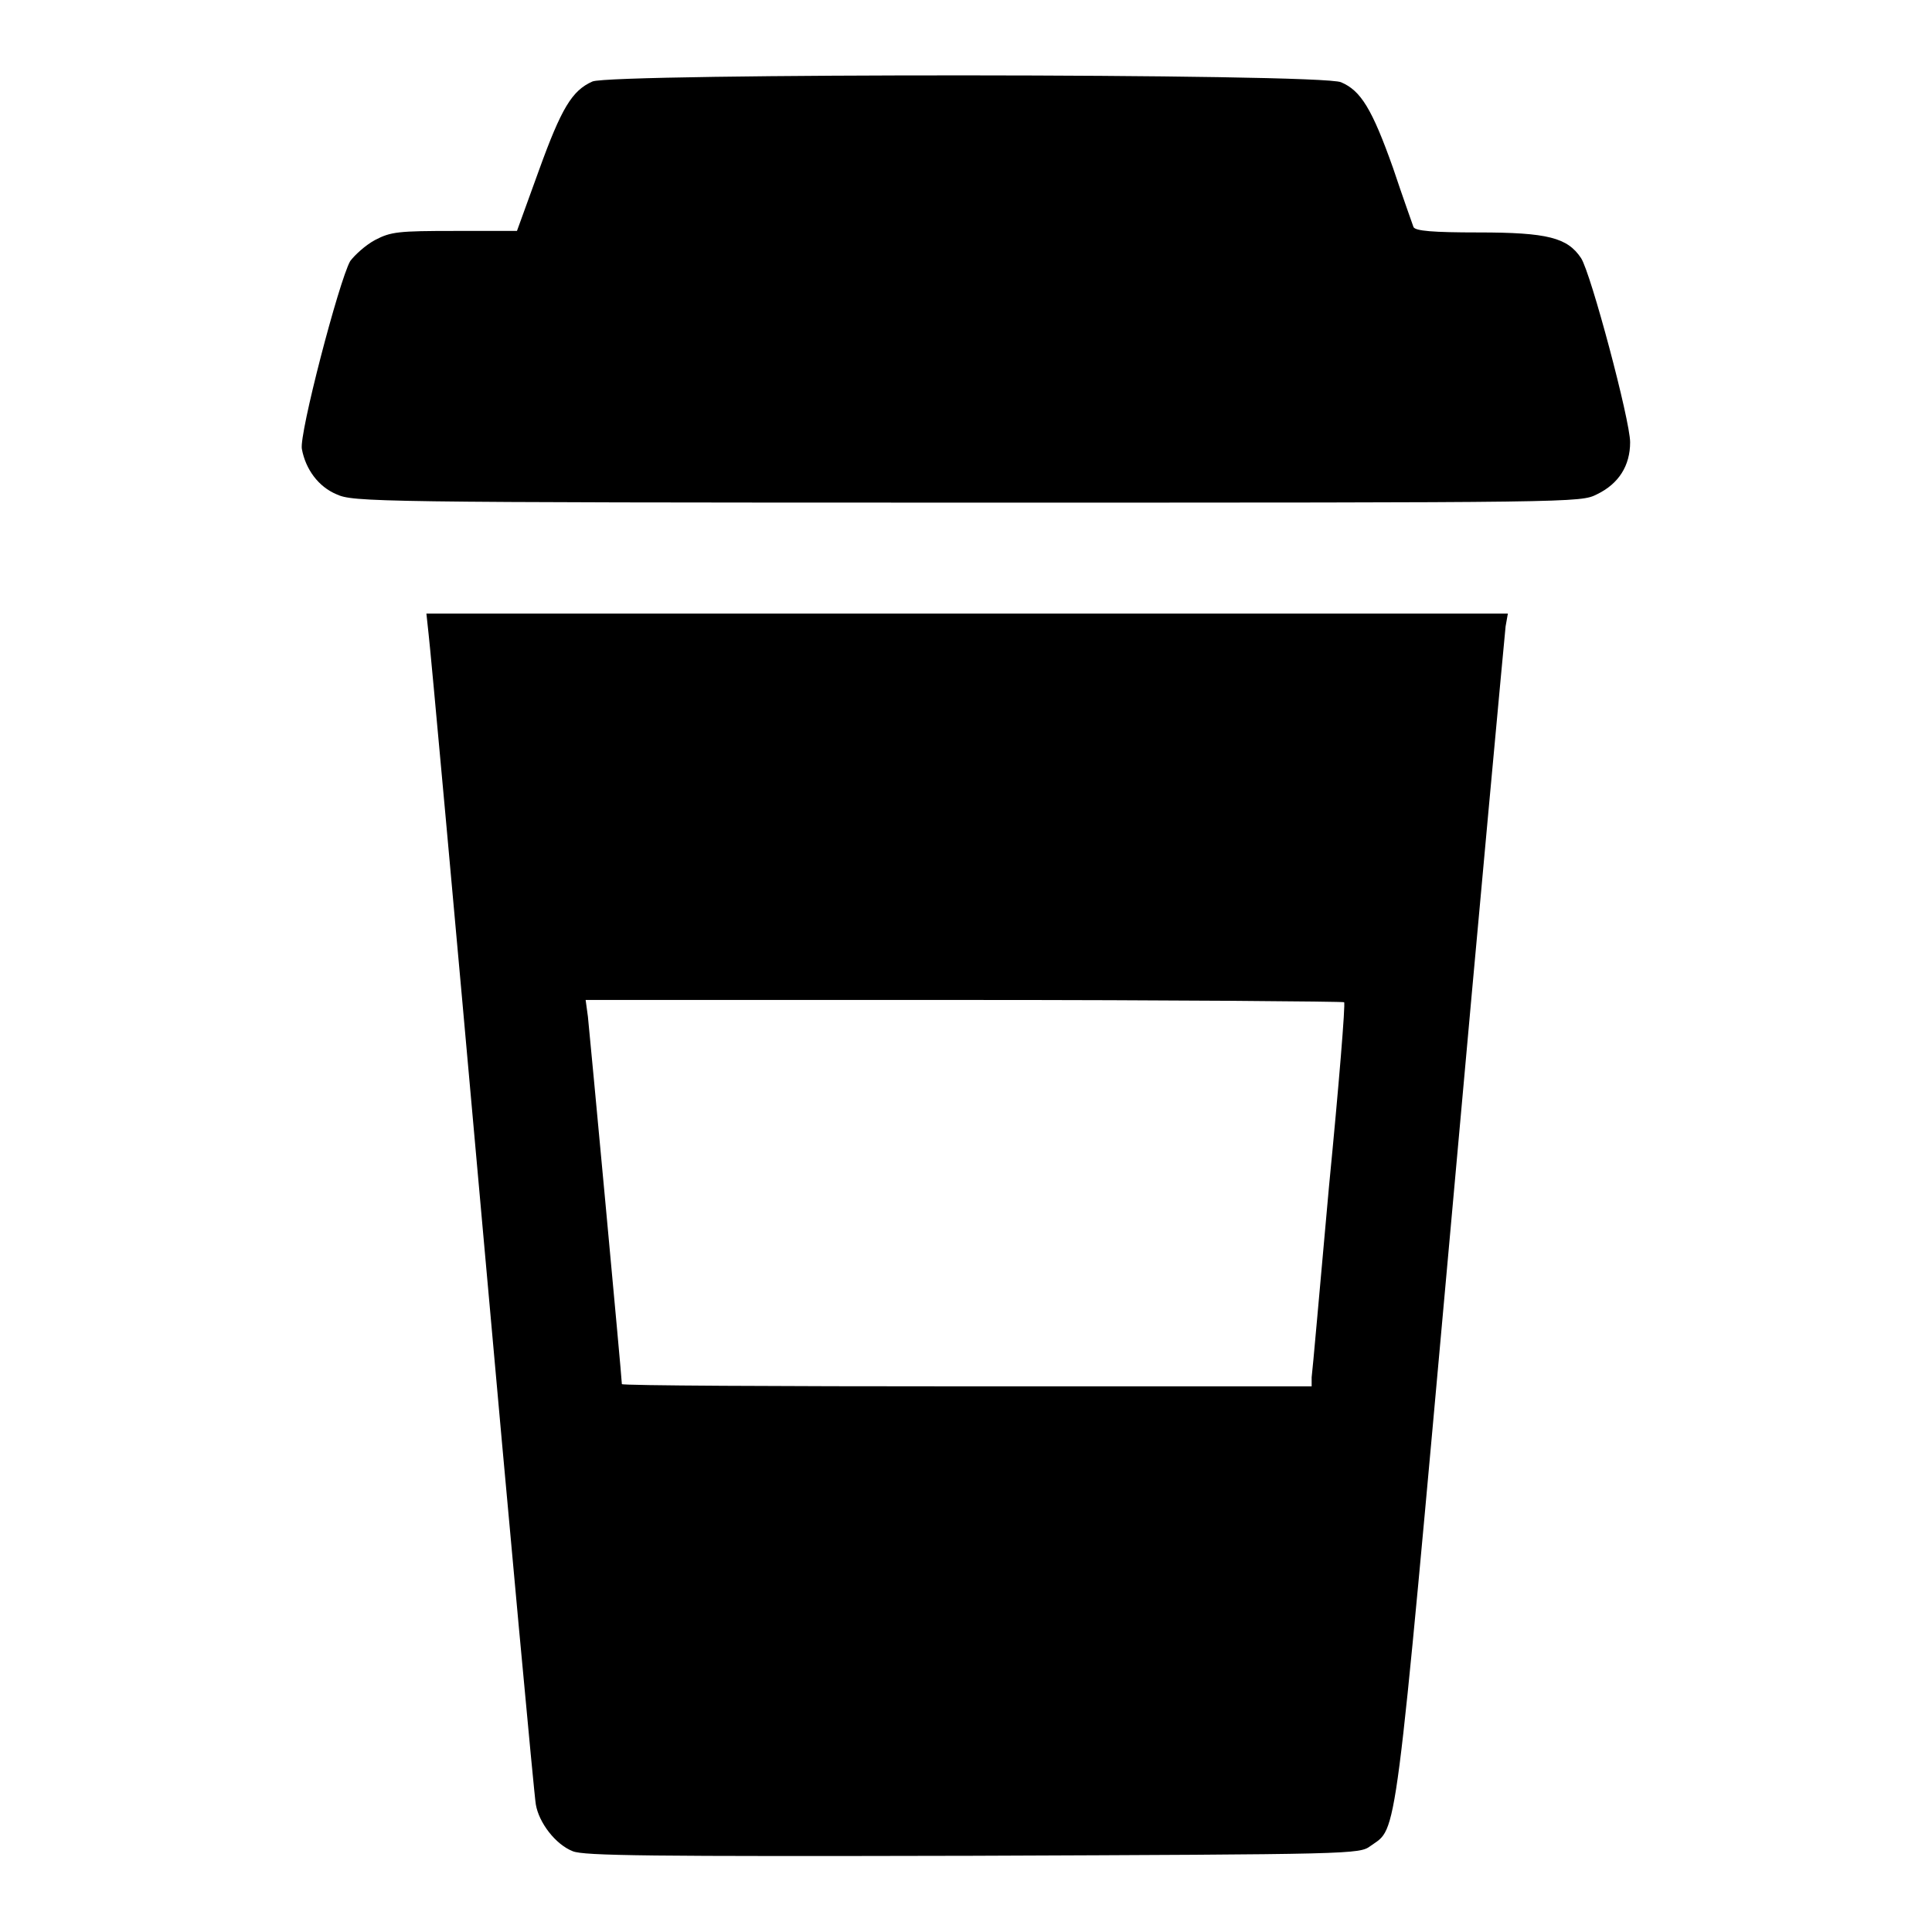
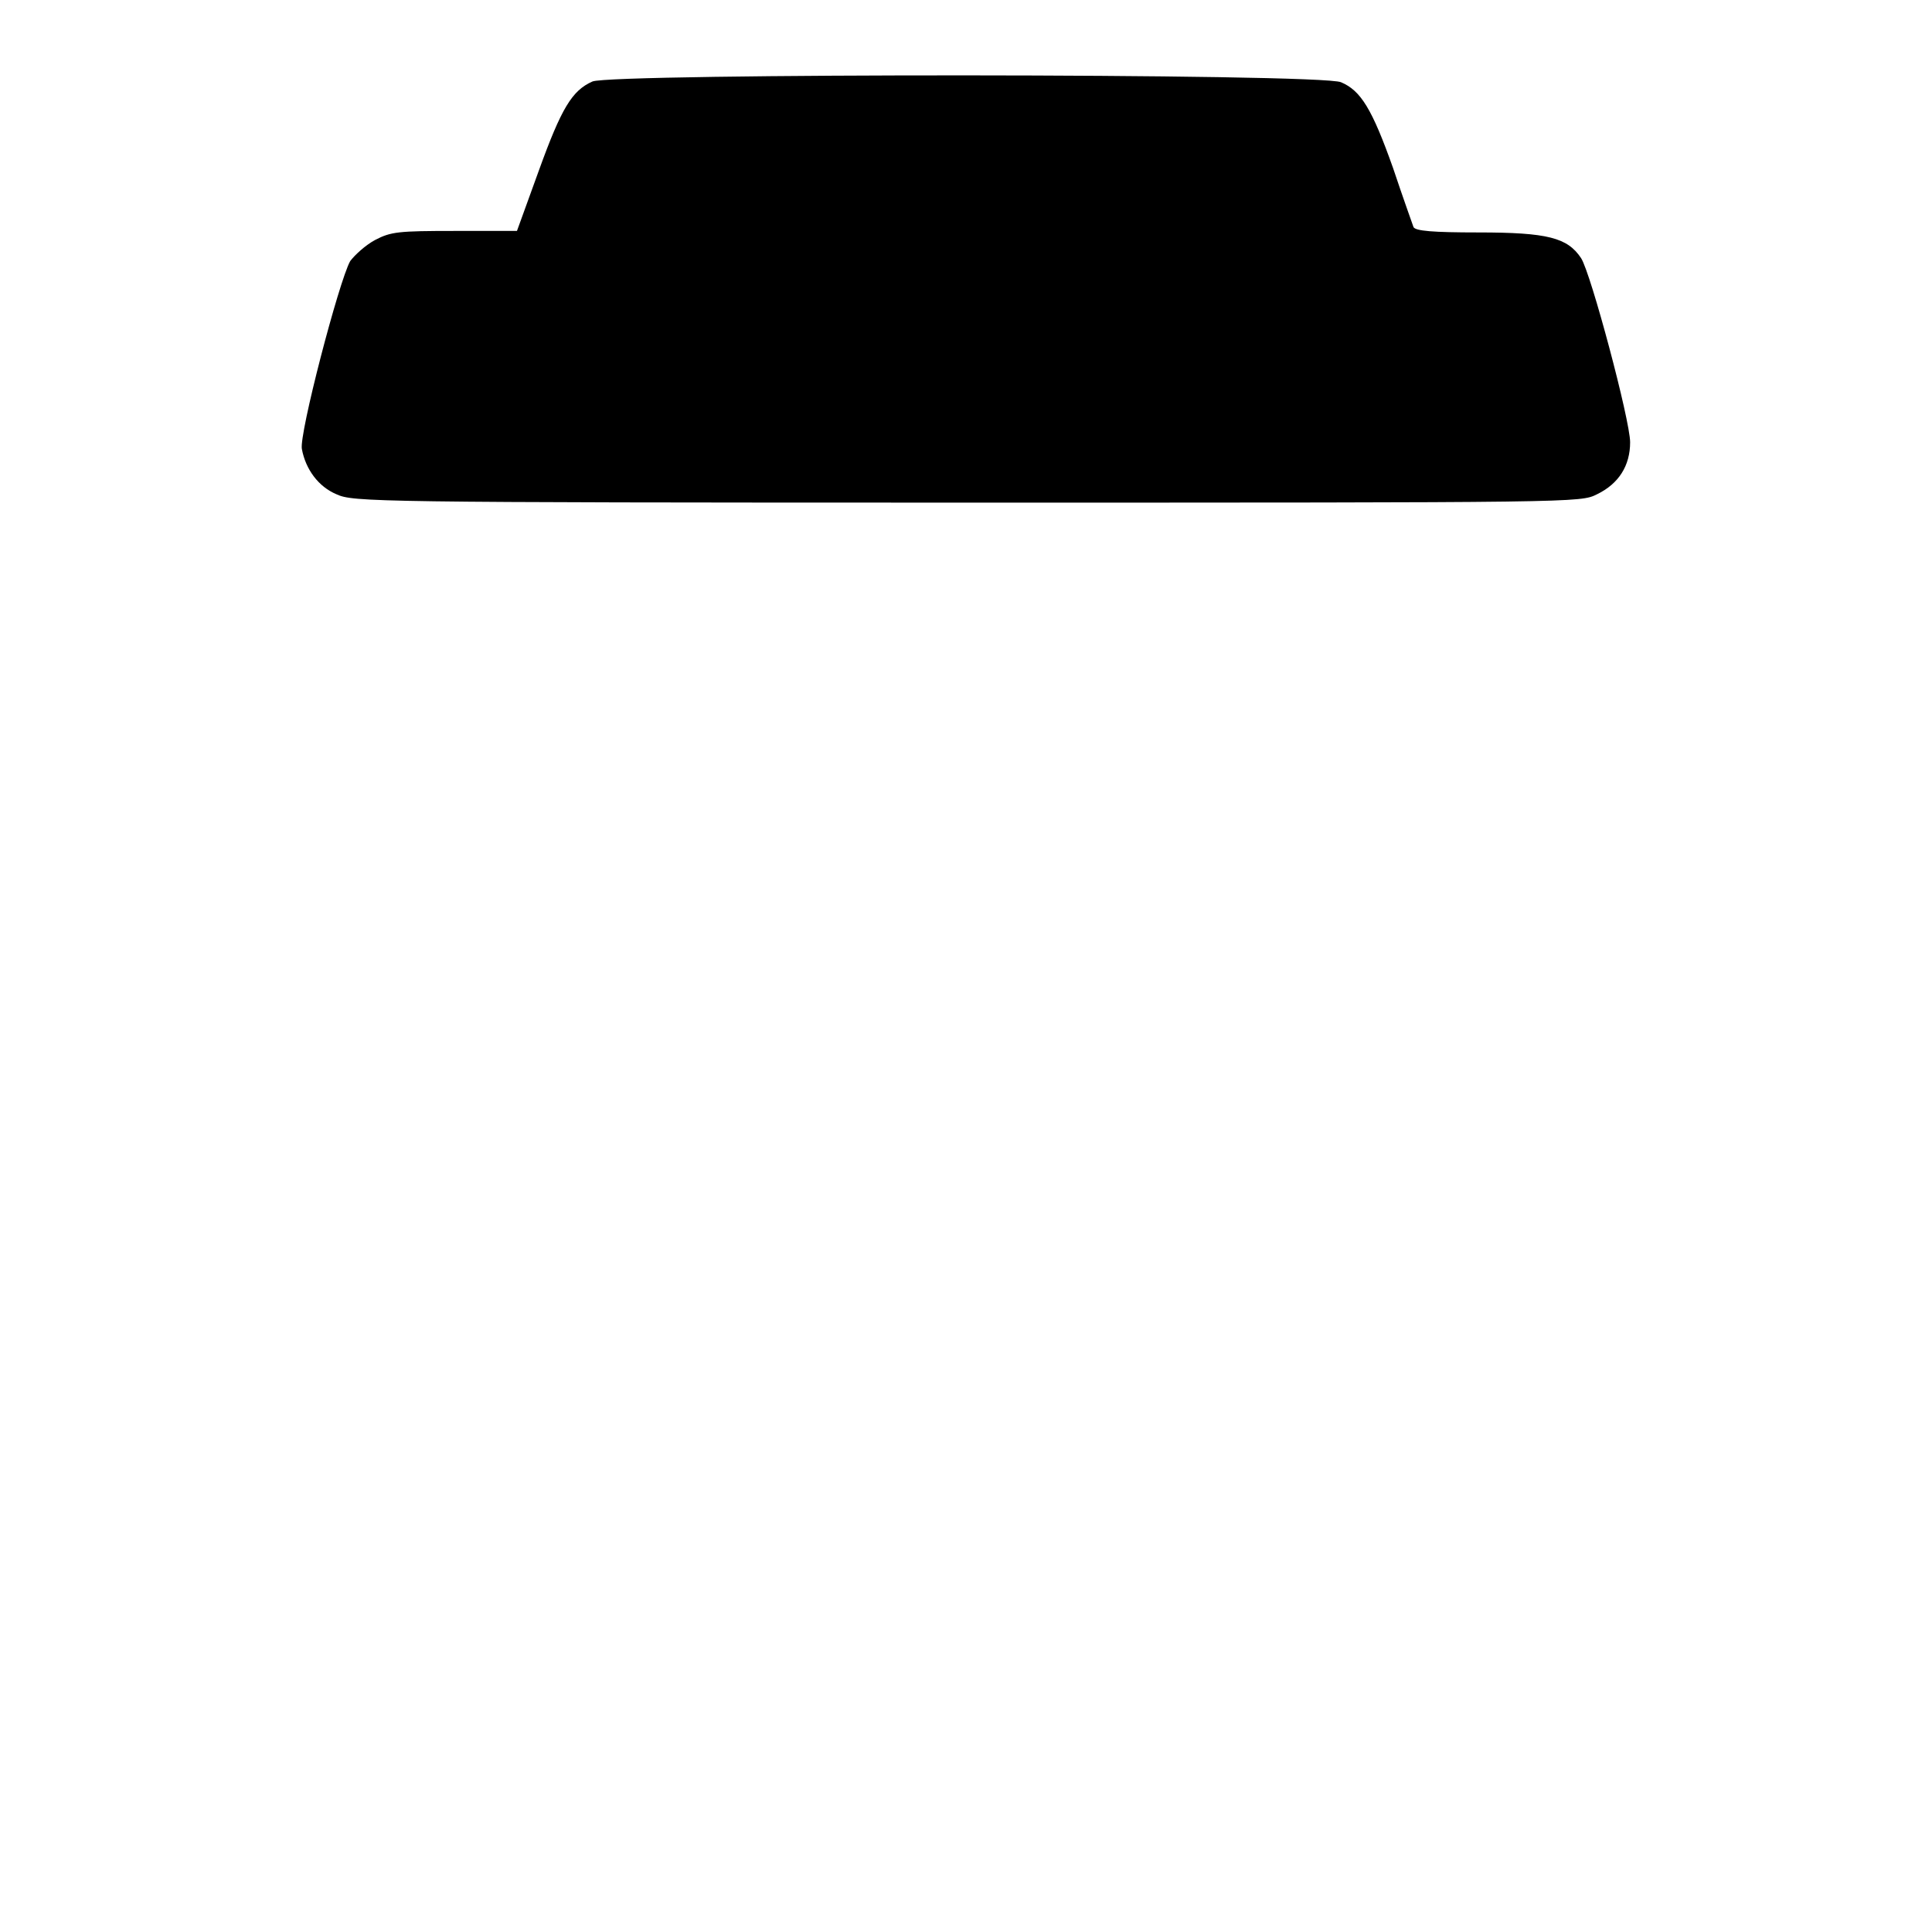
<svg xmlns="http://www.w3.org/2000/svg" version="1.1" x="0px" y="0px" viewBox="0 0 256 256" enable-background="new 0 0 256 256" xml:space="preserve">
  <g>
    <g>
      <g>
        <path fill="#000000" d="M78.5,10.8c-2.7,1.2-4.1,3.5-7.1,11.8l-2.9,8h-8.2c-7.5,0-8.5,0.1-10.6,1.2c-1.3,0.7-2.7,2-3.3,2.8c-1.5,2.7-6.8,23-6.4,24.9c0.5,2.7,2.2,5,4.6,6c2.2,1,4.5,1.1,83.5,1.1c81.2,0,81.3,0,83.5-1.1c2.9-1.4,4.4-3.8,4.4-6.9c0-2.9-5.2-22.4-6.5-24.4c-1.8-2.7-4.4-3.4-13.6-3.4c-6.1,0-8.3-0.2-8.6-0.7c-0.1-0.3-1.4-3.9-2.7-7.8c-2.8-7.9-4.3-10.3-6.9-11.4C175.2,9.7,80.9,9.7,78.5,10.8z" />
-         <path fill="#000000" d="M56.8,84.1c0.2,1.5,3.4,36.6,7.1,78c3.7,41.4,6.9,76,7.1,77c0.4,2.4,2.6,5.3,4.9,6.2c1.5,0.6,9.9,0.7,53,0.6c50.7-0.2,51.2-0.2,52.7-1.3c3.6-2.6,3.1,1.4,10.7-82.8c3.8-42.4,7.1-77.9,7.2-78.8l0.3-1.7h-71.6H56.5L56.8,84.1z M178.1,132.8c0.2,0.1-0.7,11.1-2,24.4c-1.2,13.3-2.2,24.7-2.3,25.3v1.2h-45.7c-25.1,0-45.7-0.1-45.7-0.3c0-0.8-4.3-46.9-4.5-48.7l-0.3-2.2h50.1C155.3,132.5,178,132.7,178.1,132.8z" />
      </g>
    </g>
  </g>
</svg>